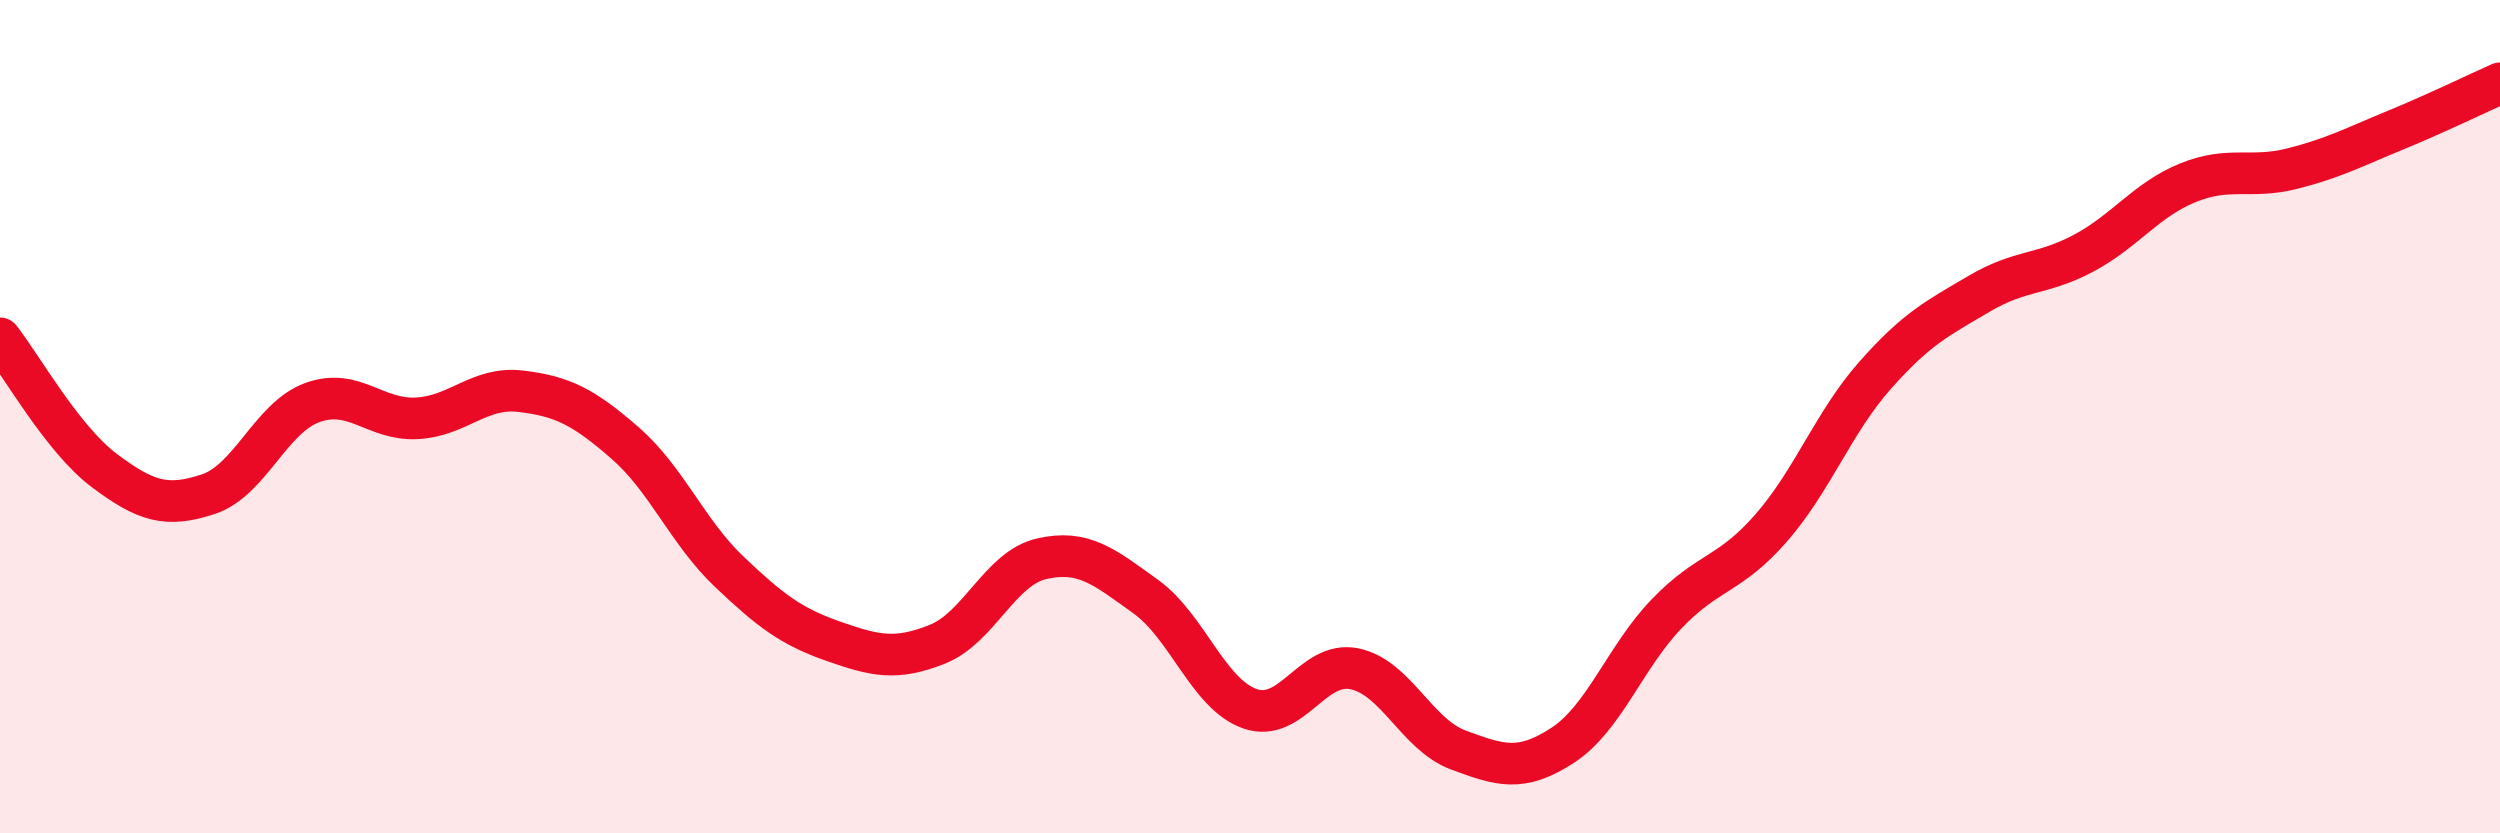
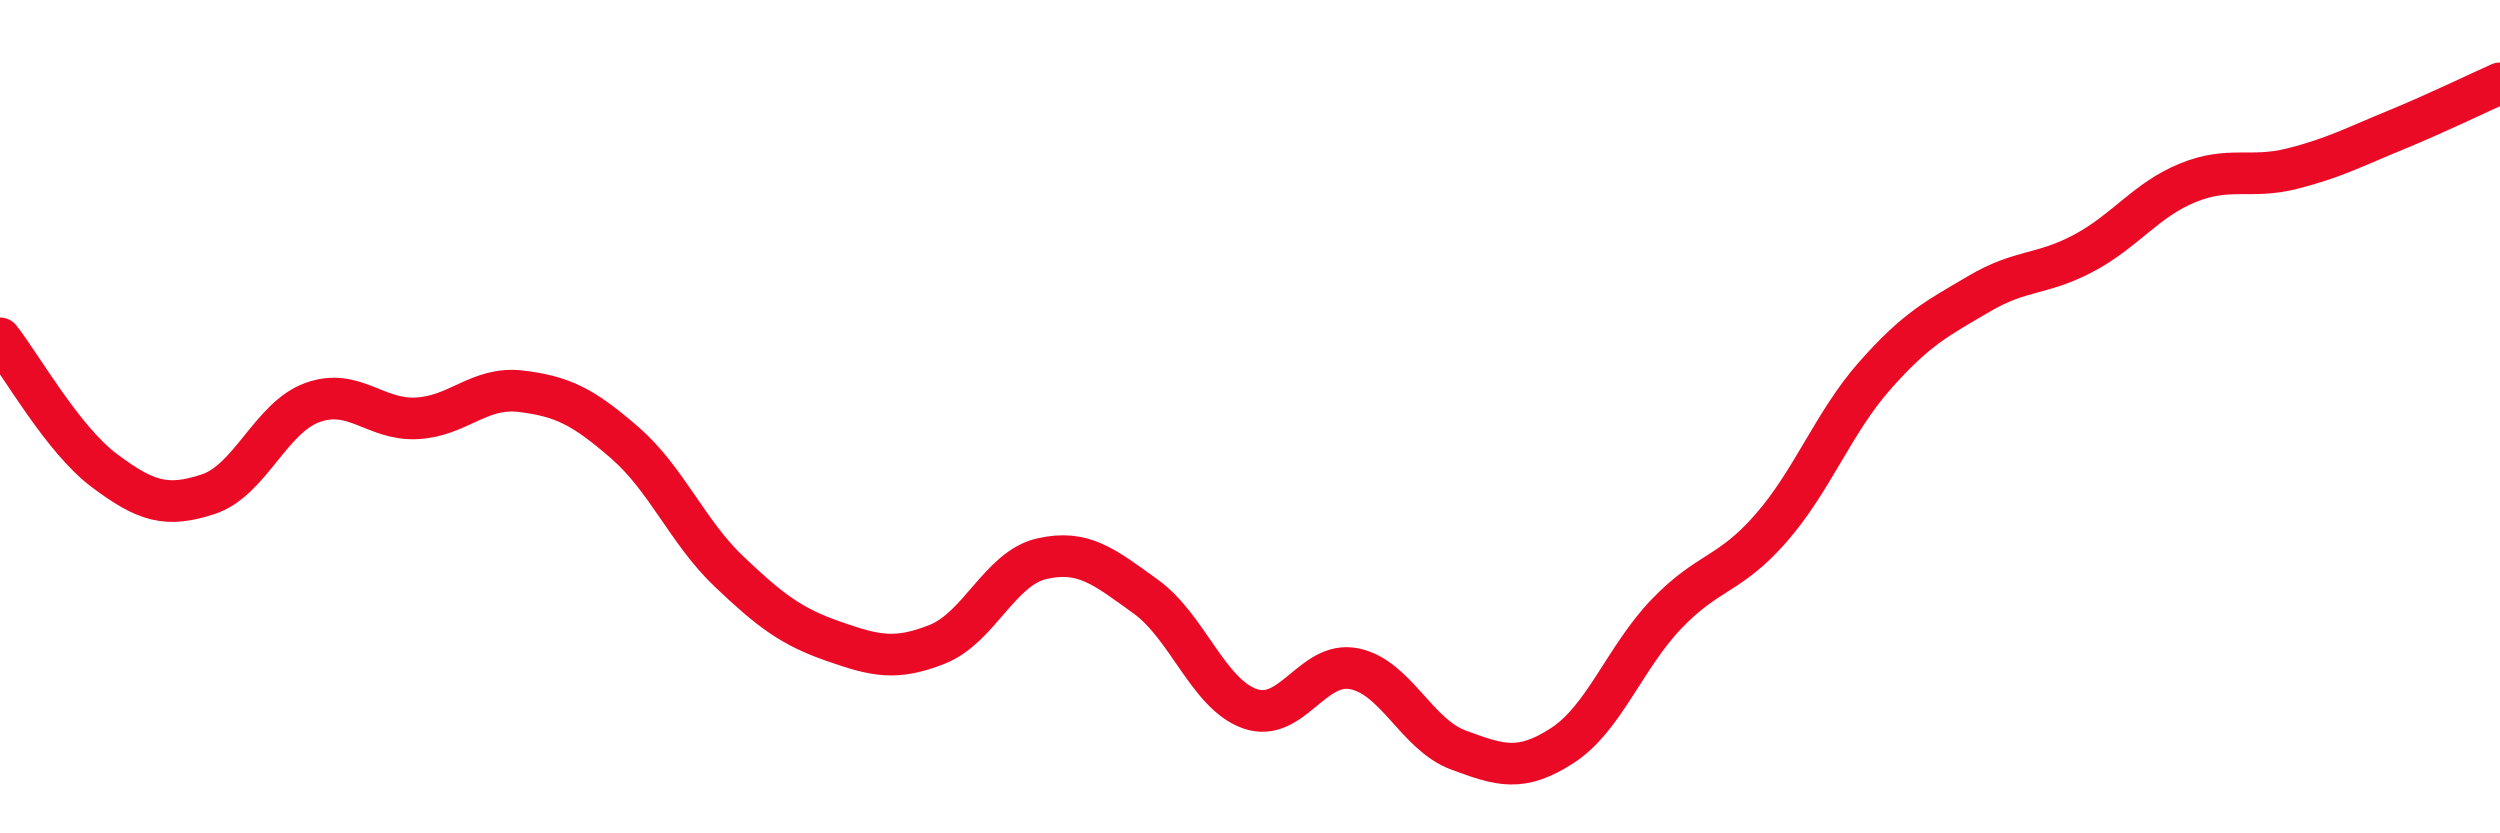
<svg xmlns="http://www.w3.org/2000/svg" width="60" height="20" viewBox="0 0 60 20">
-   <path d="M 0,8.12 C 0.5,8.75 1.5,10.54 2.5,11.29 C 3.5,12.04 4,12.19 5,11.86 C 6,11.53 6.5,10.02 7.5,9.66 C 8.5,9.3 9,10.09 10,10.04 C 11,9.99 11.5,9.27 12.5,9.39 C 13.5,9.51 14,9.76 15,10.63 C 16,11.5 16.5,12.77 17.5,13.72 C 18.5,14.67 19,15.04 20,15.39 C 21,15.74 21.5,15.86 22.5,15.46 C 23.5,15.06 24,13.64 25,13.41 C 26,13.18 26.5,13.6 27.5,14.32 C 28.5,15.04 29,16.66 30,17.01 C 31,17.36 31.5,15.85 32.5,16.05 C 33.5,16.25 34,17.63 35,18 C 36,18.37 36.5,18.54 37.5,17.89 C 38.5,17.24 39,15.77 40,14.73 C 41,13.69 41.5,13.82 42.5,12.68 C 43.5,11.54 44,10.14 45,9.01 C 46,7.88 46.5,7.64 47.5,7.05 C 48.5,6.46 49,6.61 50,6.08 C 51,5.55 51.5,4.8 52.5,4.39 C 53.5,3.98 54,4.3 55,4.05 C 56,3.8 56.5,3.53 57.5,3.12 C 58.5,2.71 59.5,2.22 60,2L60 20L0 20Z" fill="#EB0A25" opacity="0.1" stroke-linecap="round" stroke-linejoin="round" />
  <path d="M 0,8.12 C 0.5,8.75 1.5,10.54 2.5,11.29 C 3.5,12.04 4,12.19 5,11.86 C 6,11.53 6.5,10.02 7.5,9.66 C 8.5,9.3 9,10.09 10,10.04 C 11,9.99 11.5,9.27 12.5,9.39 C 13.5,9.51 14,9.76 15,10.63 C 16,11.5 16.5,12.77 17.5,13.72 C 18.5,14.67 19,15.04 20,15.39 C 21,15.74 21.5,15.86 22.5,15.46 C 23.5,15.06 24,13.64 25,13.41 C 26,13.18 26.5,13.6 27.5,14.32 C 28.5,15.04 29,16.66 30,17.01 C 31,17.36 31.5,15.85 32.5,16.05 C 33.5,16.25 34,17.63 35,18 C 36,18.37 36.5,18.54 37.5,17.89 C 38.5,17.24 39,15.77 40,14.73 C 41,13.69 41.5,13.82 42.5,12.68 C 43.5,11.54 44,10.14 45,9.01 C 46,7.88 46.5,7.64 47.5,7.05 C 48.5,6.46 49,6.61 50,6.08 C 51,5.55 51.5,4.8 52.5,4.39 C 53.5,3.98 54,4.3 55,4.05 C 56,3.8 56.5,3.53 57.5,3.12 C 58.5,2.71 59.5,2.22 60,2" stroke="#EB0A25" stroke-width="1" fill="none" stroke-linecap="round" stroke-linejoin="round" />
</svg>